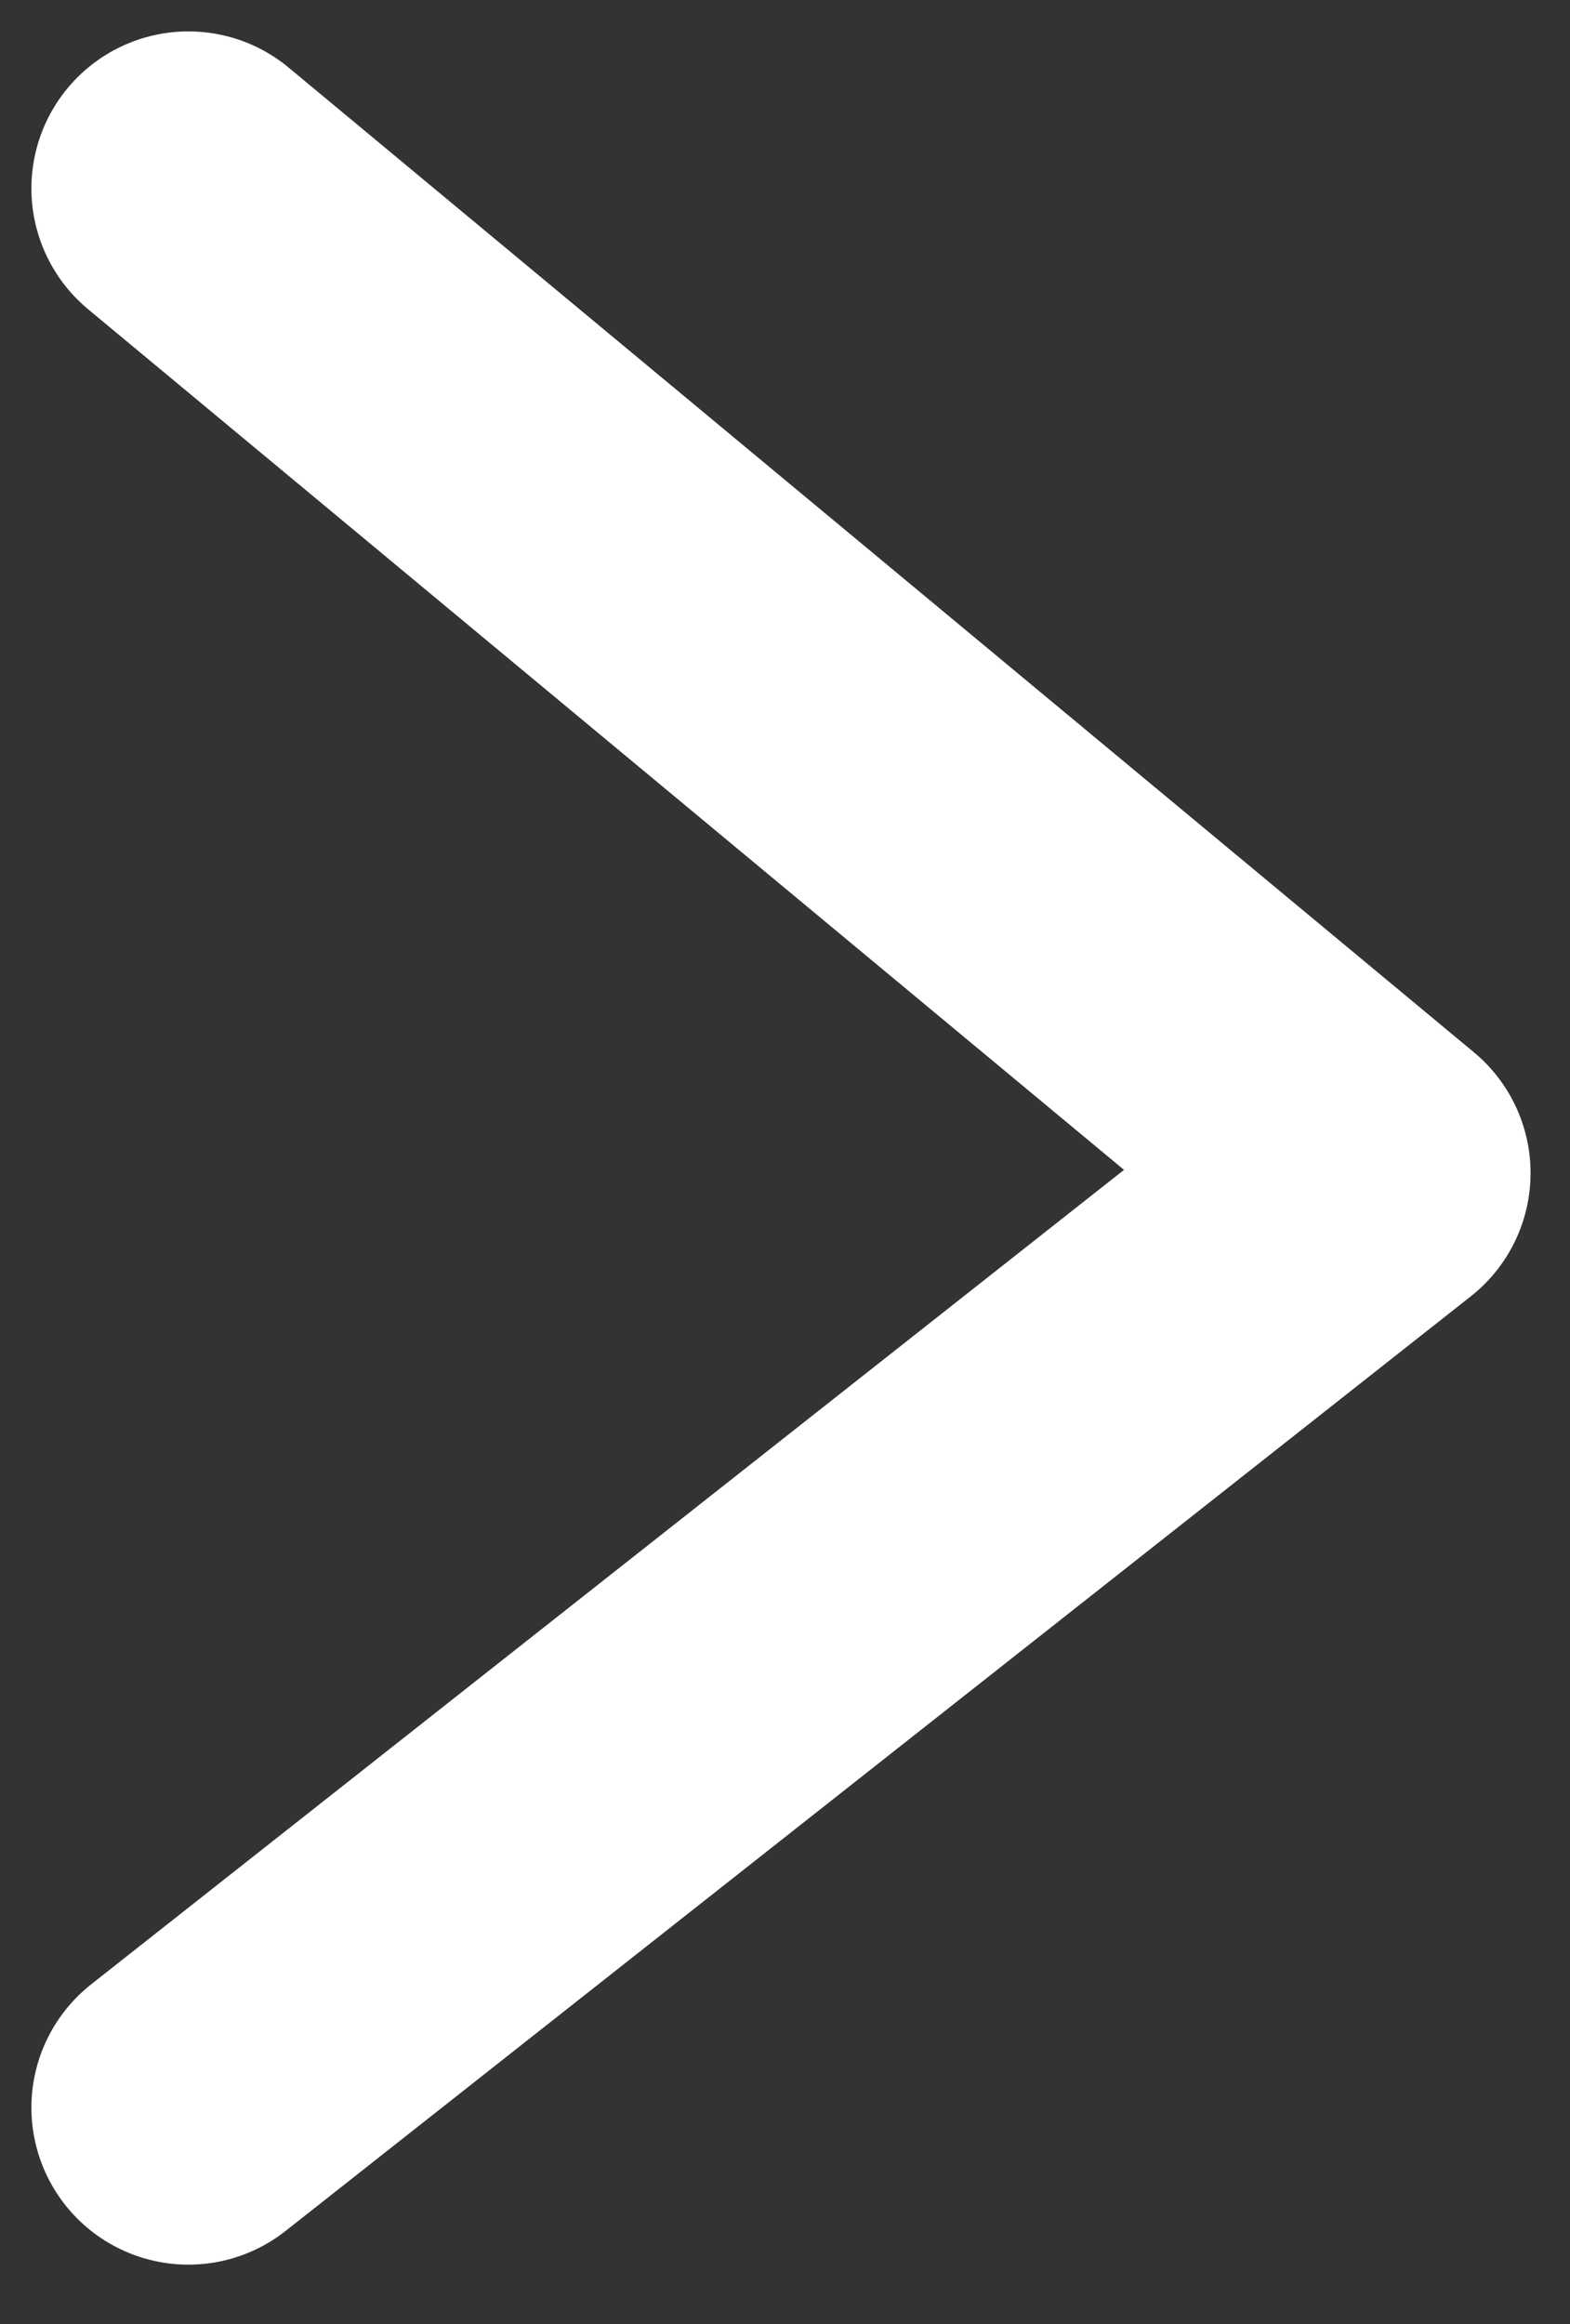
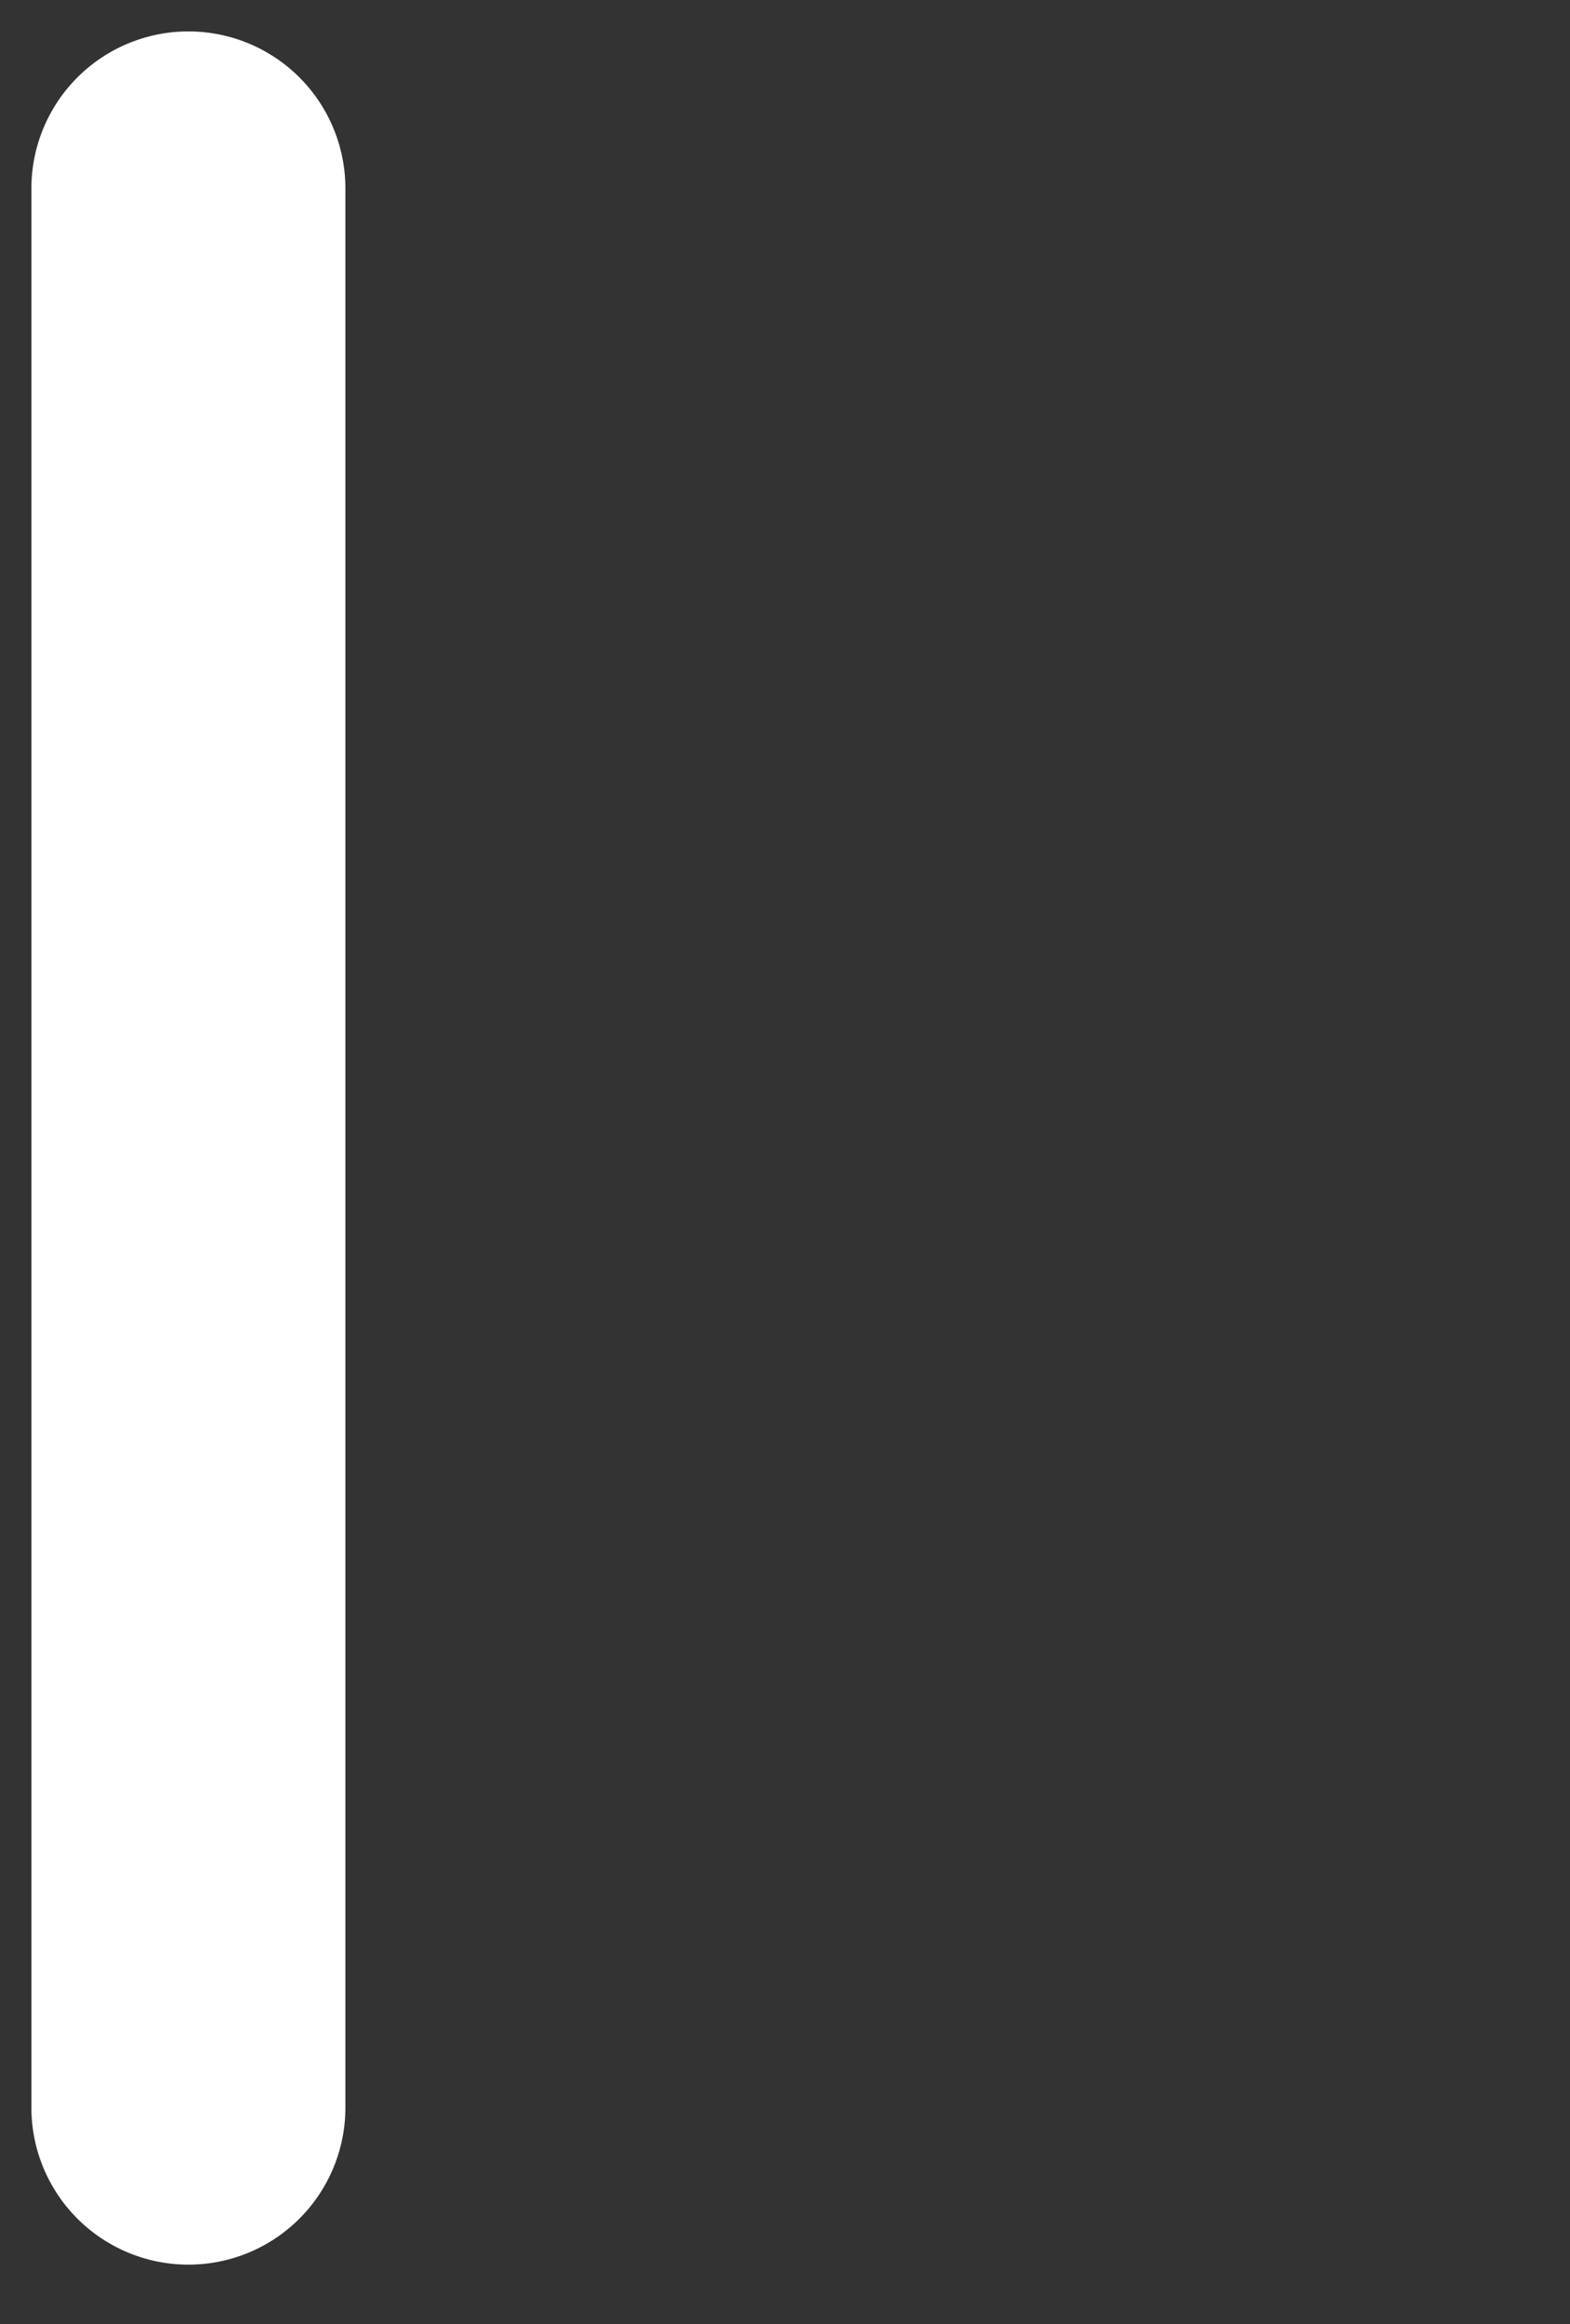
<svg xmlns="http://www.w3.org/2000/svg" width="25" height="37" viewBox="0 0 25 37" fill="none">
  <rect x="0" y="0" width="25" height="37" fill="#333333" stroke="none" />
-   <path d="M3 3L21.872 18.676L3 33.555" stroke="white" stroke-width="5" stroke-linecap="round" stroke-linejoin="round" />
+   <path d="M3 3L3 33.555" stroke="white" stroke-width="5" stroke-linecap="round" stroke-linejoin="round" />
</svg>